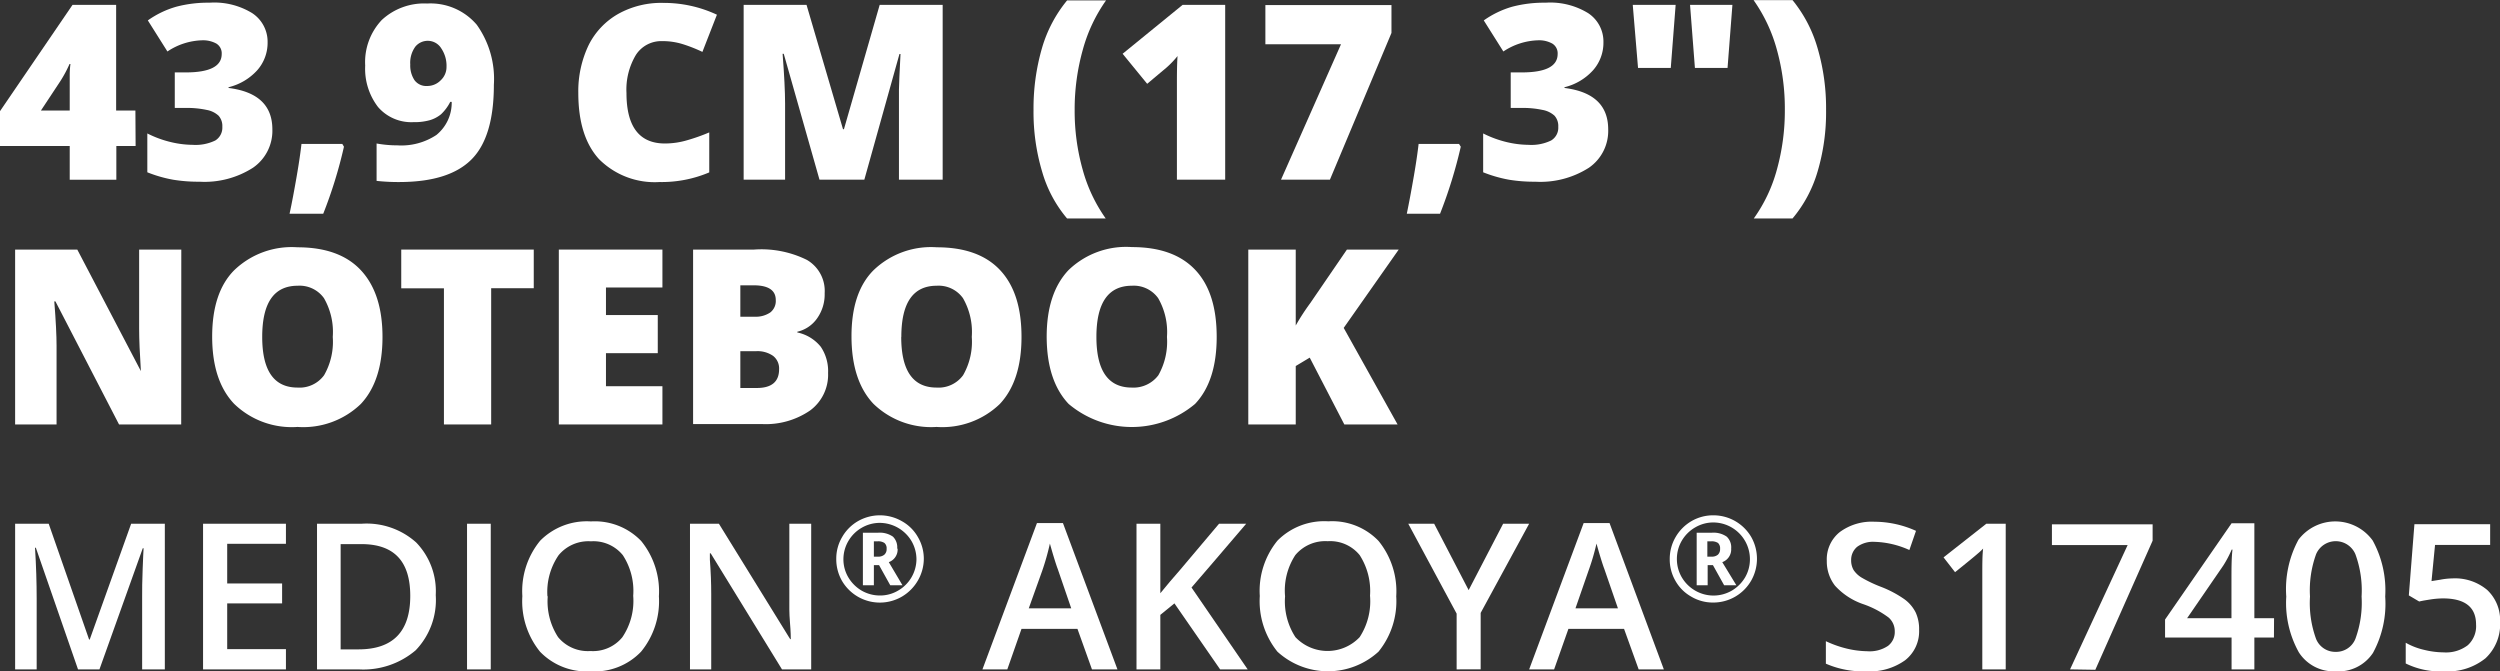
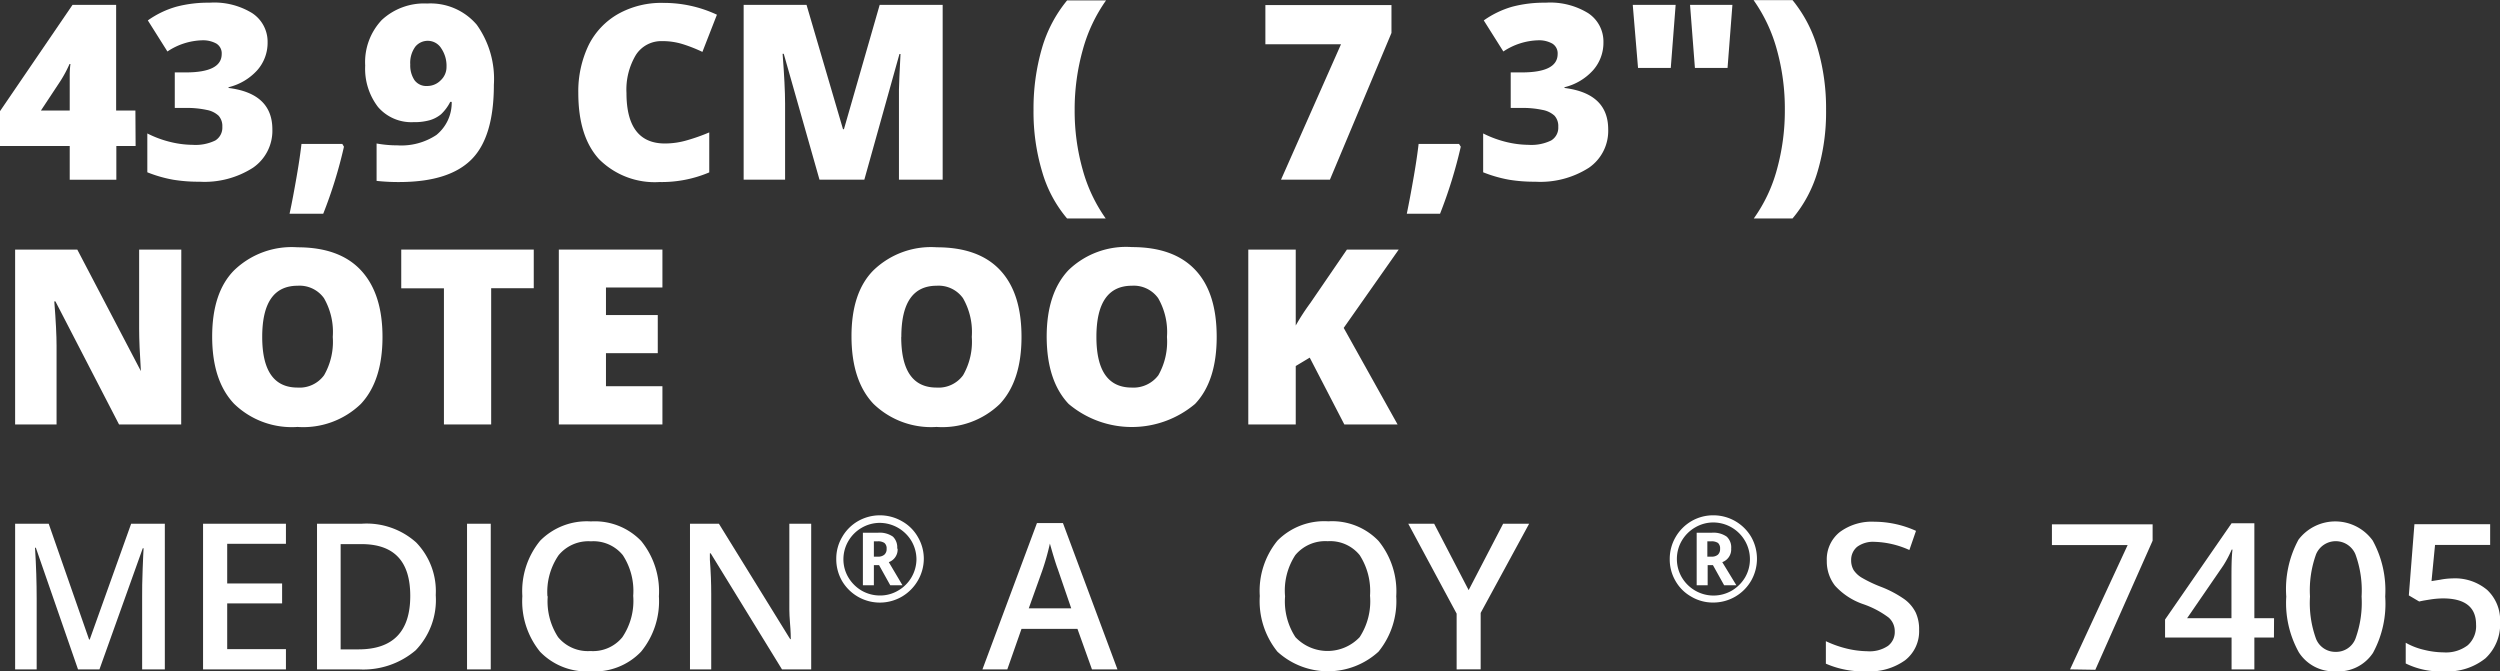
<svg xmlns="http://www.w3.org/2000/svg" viewBox="0 0 241.31 64.8">
  <rect x="0" y="0" width="241.31" height="64.8" fill="#333333" stroke="none" />
  <defs>
    <style>.cls-1{fill:#fff;}</style>
  </defs>
  <g id="Layer_2" data-name="Layer 2">
    <g id="Layer_1-2" data-name="Layer 1">
      <path class="cls-1" d="M13.49,17H11.63v3.26H7.13V17H.4V13.64l7-10.26h4.21v10.2h1.86ZM7.13,13.58v-2c0-.37,0-.87,0-1.49a8.08,8.08,0,0,1,.07-1H7.11a11.9,11.9,0,0,1-.89,1.66L4.35,13.58Z" transform="translate(-0.4 -2.91)" />
      <path class="cls-1" d="M26.23,7a4,4,0,0,1-1,2.69,5.47,5.47,0,0,1-2.77,1.64v.07q4.23.53,4.23,4a4.33,4.33,0,0,1-1.87,3.7,8.68,8.68,0,0,1-5.17,1.35,15.19,15.19,0,0,1-2.52-.19,12.74,12.74,0,0,1-2.51-.72V15.79a10.2,10.2,0,0,0,2.25.83,9.33,9.33,0,0,0,2.12.27,4.36,4.36,0,0,0,2.19-.42,1.45,1.45,0,0,0,.68-1.32,1.49,1.49,0,0,0-.36-1.07,2.29,2.29,0,0,0-1.15-.56,9,9,0,0,0-2.08-.19h-1V9.9h1.06c2.31,0,3.47-.59,3.47-1.78a1.1,1.1,0,0,0-.51-1,2.66,2.66,0,0,0-1.38-.32,6.32,6.32,0,0,0-3.35,1.08l-1.89-3a9,9,0,0,1,2.74-1.32,12,12,0,0,1,3.21-.39,7,7,0,0,1,4.11,1A3.3,3.3,0,0,1,26.23,7Z" transform="translate(-0.4 -2.91)" />
      <path class="cls-1" d="M33.44,16.8l.16.27a43.88,43.88,0,0,1-2,6.47H28.35c.23-1.06.45-2.25.68-3.57s.38-2.38.47-3.17Z" transform="translate(-0.4 -2.91)" />
      <path class="cls-1" d="M48.07,11.1q0,5-2.13,7.17t-6.83,2.21a19.6,19.6,0,0,1-2.36-.11V16.76a11.24,11.24,0,0,0,2,.18,6.13,6.13,0,0,0,3.77-1A4,4,0,0,0,44,12.74h-.14a4.33,4.33,0,0,1-.89,1.2,3.08,3.08,0,0,1-1.08.57,5.46,5.46,0,0,1-1.58.19,4.24,4.24,0,0,1-3.42-1.46,6.06,6.06,0,0,1-1.24-4,5.92,5.92,0,0,1,1.6-4.4,6,6,0,0,1,4.38-1.59,5.86,5.86,0,0,1,4.79,2.05A9,9,0,0,1,48.07,11.1ZM41.72,6.85a1.55,1.55,0,0,0-1.22.55A2.64,2.64,0,0,0,40,9.14a2.55,2.55,0,0,0,.41,1.51,1.41,1.41,0,0,0,1.23.56,1.81,1.81,0,0,0,1.3-.55,1.75,1.75,0,0,0,.56-1.3A3,3,0,0,0,43,7.59,1.53,1.53,0,0,0,41.72,6.85Z" transform="translate(-0.4 -2.91)" />
      <path class="cls-1" d="M64.32,6.88a2.91,2.91,0,0,0-2.54,1.33,6.5,6.5,0,0,0-.91,3.68c0,3.24,1.24,4.87,3.71,4.87a7.6,7.6,0,0,0,2.17-.32,18.41,18.41,0,0,0,2.11-.75v3.86a11.75,11.75,0,0,1-4.78.93,7.59,7.59,0,0,1-5.86-2.21c-1.35-1.48-2-3.61-2-6.41a10.31,10.31,0,0,1,1-4.6,7.11,7.11,0,0,1,2.84-3,8.52,8.52,0,0,1,4.36-1.07A12.08,12.08,0,0,1,69.6,4.33L68.2,7.92a14.51,14.51,0,0,0-1.87-.74A6.51,6.51,0,0,0,64.32,6.88Z" transform="translate(-0.4 -2.91)" />
      <path class="cls-1" d="M79.5,20.25,76.05,8.1h-.11c.16,2.07.24,3.68.24,4.82v7.33h-4V3.38h6.07l3.52,12h.09l3.45-12h6.08V20.25H87.17v-7.4c0-.38,0-.81,0-1.28s.06-1.62.15-3.45h-.1L83.83,20.25Z" transform="translate(-0.4 -2.91)" />
      <path class="cls-1" d="M100.16,13.54a20.91,20.91,0,0,1,.82-6,12.89,12.89,0,0,1,2.42-4.59h3.76a15.13,15.13,0,0,0-2.24,4.75,21.31,21.31,0,0,0-.79,5.85,20.91,20.91,0,0,0,.77,5.72A15,15,0,0,0,107.13,24H103.4A12.19,12.19,0,0,1,101,19.51,20.08,20.08,0,0,1,100.16,13.54Z" transform="translate(-0.4 -2.91)" />
-       <path class="cls-1" d="M118.66,20.25H114V11.32c0-1.08,0-2.08.06-3A8.88,8.88,0,0,1,113,9.43L111.13,11,108.76,8.1l5.79-4.72h4.11Z" transform="translate(-0.4 -2.91)" />
      <path class="cls-1" d="M124.05,20.25l5.79-13.07h-7.3V3.4h12.17V6.09l-5.94,14.16Z" transform="translate(-0.4 -2.91)" />
      <path class="cls-1" d="M141.23,16.8l.17.27a44.89,44.89,0,0,1-2,6.47h-3.21c.22-1.06.44-2.25.67-3.57s.38-2.38.47-3.17Z" transform="translate(-0.4 -2.91)" />
      <path class="cls-1" d="M155.17,7a4,4,0,0,1-1,2.69,5.44,5.44,0,0,1-2.76,1.64v.07q4.22.53,4.22,4a4.32,4.32,0,0,1-1.86,3.7,8.71,8.71,0,0,1-5.18,1.35,15.19,15.19,0,0,1-2.52-.19,12.94,12.94,0,0,1-2.51-.72V15.79a10.39,10.39,0,0,0,2.25.83,9.39,9.39,0,0,0,2.12.27,4.36,4.36,0,0,0,2.19-.42,1.43,1.43,0,0,0,.69-1.32,1.49,1.49,0,0,0-.36-1.07,2.33,2.33,0,0,0-1.16-.56,9,9,0,0,0-2.07-.19h-1V9.9h1.06c2.32,0,3.47-.59,3.47-1.78a1.1,1.1,0,0,0-.51-1,2.61,2.61,0,0,0-1.38-.32,6.35,6.35,0,0,0-3.35,1.08l-1.89-3a9.08,9.08,0,0,1,2.74-1.32,12.09,12.09,0,0,1,3.22-.39,7,7,0,0,1,4.1,1A3.28,3.28,0,0,1,155.17,7Z" transform="translate(-0.4 -2.91)" />
      <path class="cls-1" d="M162.14,3.38l-.47,6.09h-3.16L158,3.38Zm5.48,0-.47,6.09H164l-.47-6.09Z" transform="translate(-0.4 -2.91)" />
      <path class="cls-1" d="M176.66,13.54a20.05,20.05,0,0,1-.82,5.93A12.47,12.47,0,0,1,173.42,24h-3.74a14.68,14.68,0,0,0,2.23-4.71,21.27,21.27,0,0,0,.77-5.77,21.24,21.24,0,0,0-.76-5.78,15.19,15.19,0,0,0-2.26-4.82h3.76a13,13,0,0,1,2.42,4.64A20.56,20.56,0,0,1,176.66,13.54Z" transform="translate(-0.4 -2.91)" />
      <path class="cls-1" d="M17.89,43.88h-6L5.75,32H5.64c.15,1.87.22,3.3.22,4.28v7.6h-4V27h6l6.14,11.73H14c-.11-1.7-.17-3.07-.17-4.1V27h4.07Z" transform="translate(-0.4 -2.91)" />
      <path class="cls-1" d="M37.32,35.43q0,4.24-2.09,6.47a8,8,0,0,1-6.11,2.22A8,8,0,0,1,23,41.89q-2.12-2.23-2.12-6.49T23,29a8,8,0,0,1,6.12-2.22c2.68,0,4.72.73,6.1,2.2S37.32,32.58,37.32,35.43Zm-11.61,0q0,4.89,3.41,4.89a2.93,2.93,0,0,0,2.56-1.19,6.48,6.48,0,0,0,.84-3.7,6.54,6.54,0,0,0-.85-3.74,2.89,2.89,0,0,0-2.53-1.2C26.85,30.49,25.71,32.13,25.71,35.43Z" transform="translate(-0.4 -2.91)" />
      <path class="cls-1" d="M47.81,43.88H43.25V30.74H39.13V27H51.92v3.73H47.81Z" transform="translate(-0.4 -2.91)" />
      <path class="cls-1" d="M64.34,43.88h-10V27h10v3.66H58.89v2.66h5V37h-5v3.19h5.45Z" transform="translate(-0.4 -2.91)" />
-       <path class="cls-1" d="M67.3,27h5.88a9.9,9.9,0,0,1,5.11,1A3.46,3.46,0,0,1,80,31.21a4,4,0,0,1-.73,2.43,3.21,3.21,0,0,1-1.91,1.29V35a3.94,3.94,0,0,1,2.27,1.39,4.2,4.2,0,0,1,.7,2.52,4.29,4.29,0,0,1-1.72,3.61,7.56,7.56,0,0,1-4.7,1.32H67.3Zm4.56,6.48h1.37a2.5,2.5,0,0,0,1.52-.41,1.4,1.4,0,0,0,.53-1.2c0-.94-.71-1.42-2.14-1.42H71.86Zm0,3.33v3.55h1.6c1.42,0,2.14-.61,2.14-1.8a1.53,1.53,0,0,0-.58-1.3,2.62,2.62,0,0,0-1.65-.45Z" transform="translate(-0.4 -2.91)" />
      <path class="cls-1" d="M99,35.43q0,4.24-2.09,6.47a8,8,0,0,1-6.11,2.22,8,8,0,0,1-6.09-2.23q-2.11-2.23-2.12-6.49T84.71,29a8,8,0,0,1,6.12-2.22c2.68,0,4.72.73,6.1,2.2S99,32.58,99,35.43Zm-11.61,0q0,4.89,3.41,4.89a2.93,2.93,0,0,0,2.56-1.19,6.48,6.48,0,0,0,.84-3.7,6.54,6.54,0,0,0-.85-3.74,2.89,2.89,0,0,0-2.53-1.2C88.54,30.49,87.4,32.13,87.4,35.43Z" transform="translate(-0.4 -2.91)" />
      <path class="cls-1" d="M117.84,35.43c0,2.83-.69,5-2.09,6.47a9.47,9.47,0,0,1-12.2,0q-2.11-2.23-2.12-6.49c0-2.81.71-4.95,2.11-6.43a8,8,0,0,1,6.12-2.22c2.69,0,4.72.73,6.11,2.2S117.84,32.58,117.84,35.43Zm-11.61,0q0,4.89,3.41,4.89a3,3,0,0,0,2.57-1.19,6.57,6.57,0,0,0,.83-3.7,6.54,6.54,0,0,0-.85-3.74,2.89,2.89,0,0,0-2.53-1.2C107.38,30.49,106.23,32.13,106.23,35.43Z" transform="translate(-0.4 -2.91)" />
      <path class="cls-1" d="M135.3,43.88h-5.14l-3.34-6.45-1.35.81v5.64h-4.58V27h4.58v7.33a21,21,0,0,1,1.4-2.16L130.41,27h5l-5.31,7.56Z" transform="translate(-0.4 -2.91)" />
      <path class="cls-1" d="M7.93,67.52,3.86,55.78H3.78c.11,1.74.16,3.38.16,4.9v6.84H1.86V53.46H5.1L9,64.64h.06l4-11.18h3.25V67.52H14.12V60.57c0-.7,0-1.61.05-2.74s.07-1.8.09-2h-.08L10,67.52Z" transform="translate(-0.4 -2.91)" />
      <path class="cls-1" d="M28,67.52H20V53.46h8V55.4H22.33v3.83h5.3v1.92h-5.3v4.42H28Z" transform="translate(-0.4 -2.91)" />
      <path class="cls-1" d="M42.46,60.35a7,7,0,0,1-1.94,5.33A7.78,7.78,0,0,1,35,67.52H31V53.46h4.35a7.16,7.16,0,0,1,5.22,1.81A6.76,6.76,0,0,1,42.46,60.35ZM40,60.43c0-3.36-1.57-5-4.72-5h-2V65.59H35Q40,65.59,40,60.43Z" transform="translate(-0.4 -2.91)" />
      <path class="cls-1" d="M45.48,67.52V53.46h2.29V67.52Z" transform="translate(-0.4 -2.91)" />
      <path class="cls-1" d="M64,60.47a7.67,7.67,0,0,1-1.72,5.34,6.19,6.19,0,0,1-4.86,1.9,6.26,6.26,0,0,1-4.89-1.89,7.73,7.73,0,0,1-1.71-5.37,7.66,7.66,0,0,1,1.72-5.35,6.33,6.33,0,0,1,4.9-1.86,6.21,6.21,0,0,1,4.85,1.89A7.7,7.7,0,0,1,64,60.47Zm-10.73,0a6.32,6.32,0,0,0,1,3.94,3.72,3.72,0,0,0,3.11,1.34,3.66,3.66,0,0,0,3.09-1.33,6.27,6.27,0,0,0,1.05-4,6.32,6.32,0,0,0-1-3.92,3.65,3.65,0,0,0-3.08-1.34,3.73,3.73,0,0,0-3.12,1.34A6.25,6.25,0,0,0,53.24,60.47Z" transform="translate(-0.4 -2.91)" />
      <path class="cls-1" d="M78.7,67.52H75.88L69,56.32h-.08l0,.62c.09,1.19.13,2.28.13,3.27v7.31H67V53.46h2.79L76.67,64.6h.06c0-.14,0-.68-.08-1.61s-.06-1.65-.06-2.16V53.46H78.7Z" transform="translate(-0.4 -2.91)" />
      <path class="cls-1" d="M81.12,56.86a4.08,4.08,0,0,1,.56-2.1,4.16,4.16,0,0,1,1.54-1.55,4.26,4.26,0,0,1,4.22,0A4,4,0,0,1,89,54.75a4.13,4.13,0,0,1,.57,2.11A4.22,4.22,0,0,1,89,58.94a4.29,4.29,0,0,1-1.53,1.55,4.23,4.23,0,0,1-5.82-1.55A4.22,4.22,0,0,1,81.12,56.86Zm.69,0a3.4,3.4,0,0,0,.47,1.77,3.62,3.62,0,0,0,1.29,1.29,3.54,3.54,0,0,0,1.76.47,3.41,3.41,0,0,0,1.77-.48,3.52,3.52,0,0,0,1.76-3,3.52,3.52,0,0,0-.47-1.76,3.59,3.59,0,0,0-3.06-1.77,3.48,3.48,0,0,0-1.75.47,3.52,3.52,0,0,0-1.29,1.28A3.47,3.47,0,0,0,81.81,56.86Zm5.23-1a1.29,1.29,0,0,1-.85,1.31l1.32,2.23H86.33l-1.08-1.94h-.5V59.4H83.69V54.33h1.47a2.22,2.22,0,0,1,1.43.38A1.43,1.43,0,0,1,87,55.86Zm-2.29.78h.39a.89.89,0,0,0,.62-.19.7.7,0,0,0,.22-.56.68.68,0,0,0-.21-.57,1.07,1.07,0,0,0-.64-.16h-.38Z" transform="translate(-0.4 -2.91)" />
      <path class="cls-1" d="M105.8,67.52l-1.4-3.91H99l-1.37,3.91H95.23l5.26-14.12H103l5.26,14.12Zm-2-5.89-1.31-3.82c-.1-.26-.23-.66-.4-1.22s-.29-1-.35-1.21A23.84,23.84,0,0,1,101,58L99.7,61.63Z" transform="translate(-0.4 -2.91)" />
-       <path class="cls-1" d="M120.83,67.52h-2.66l-4.41-6.37-1.36,1.11v5.26h-2.3V53.46h2.3v6.71c.63-.77,1.25-1.51,1.88-2.22l3.79-4.49h2.62c-2.46,2.88-4.22,4.94-5.28,6.16Z" transform="translate(-0.4 -2.91)" />
      <path class="cls-1" d="M135.17,60.47a7.72,7.72,0,0,1-1.71,5.34,7.23,7.23,0,0,1-9.76,0,7.77,7.77,0,0,1-1.7-5.37,7.66,7.66,0,0,1,1.71-5.35,6.35,6.35,0,0,1,4.9-1.86,6.21,6.21,0,0,1,4.85,1.89A7.7,7.7,0,0,1,135.17,60.47Zm-10.73,0a6.32,6.32,0,0,0,1,3.94,4.27,4.27,0,0,0,6.2,0,6.34,6.34,0,0,0,1-4,6.39,6.39,0,0,0-1-3.92,3.67,3.67,0,0,0-3.09-1.34,3.76,3.76,0,0,0-3.12,1.34A6.25,6.25,0,0,0,124.44,60.47Z" transform="translate(-0.4 -2.91)" />
      <path class="cls-1" d="M142.16,59.87l3.33-6.41H148l-4.68,8.61v5.45H141V62.14l-4.67-8.68h2.5Z" transform="translate(-0.4 -2.91)" />
-       <path class="cls-1" d="M158.57,67.52l-1.41-3.91h-5.37l-1.38,3.91H148l5.26-14.12h2.5L161,67.52Zm-2-5.89-1.32-3.82c-.1-.26-.23-.66-.4-1.22s-.29-1-.35-1.21a21.78,21.78,0,0,1-.76,2.59l-1.27,3.66Z" transform="translate(-0.4 -2.91)" />
      <path class="cls-1" d="M161.57,56.86a4.18,4.18,0,0,1,.56-2.1,4.24,4.24,0,0,1,1.54-1.55,4.15,4.15,0,0,1,2.12-.56,4.23,4.23,0,0,1,3.65,2.1,4.27,4.27,0,0,1,0,4.19,4.22,4.22,0,0,1-3.67,2.13,4.07,4.07,0,0,1-2.14-.58,4,4,0,0,1-1.53-1.55A4.12,4.12,0,0,1,161.57,56.86Zm.69,0a3.5,3.5,0,0,0,.47,1.77,3.57,3.57,0,0,0,1.3,1.29,3.52,3.52,0,0,0,3.53,0,3.62,3.62,0,0,0,1.29-1.29,3.48,3.48,0,0,0,.46-1.76,3.55,3.55,0,0,0-3.52-3.53,3.45,3.45,0,0,0-1.75.47,3.55,3.55,0,0,0-1.3,1.28A3.47,3.47,0,0,0,162.26,56.86Zm5.24-1a1.3,1.3,0,0,1-.86,1.31L168,59.4h-1.18l-1.08-1.94h-.51V59.4h-1.06V54.33h1.47a2.22,2.22,0,0,1,1.43.38A1.41,1.41,0,0,1,167.5,55.86Zm-2.3.78h.39a.9.9,0,0,0,.63-.19.73.73,0,0,0,.21-.56.71.71,0,0,0-.2-.57,1.11,1.11,0,0,0-.65-.16h-.38Z" transform="translate(-0.4 -2.91)" />
      <path class="cls-1" d="M185.64,63.7a3.54,3.54,0,0,1-1.35,2.94,5.86,5.86,0,0,1-3.74,1.07,9,9,0,0,1-3.91-.74V64.8a10.46,10.46,0,0,0,2,.71,9,9,0,0,0,2,.26,3.16,3.16,0,0,0,2-.52,1.68,1.68,0,0,0,.65-1.4,1.75,1.75,0,0,0-.59-1.33,8.86,8.86,0,0,0-2.47-1.3,6.52,6.52,0,0,1-2.71-1.78,3.81,3.81,0,0,1-.79-2.4,3.36,3.36,0,0,1,1.25-2.77,5.18,5.18,0,0,1,3.36-1,9.83,9.83,0,0,1,4,.88L184.7,56a8.73,8.73,0,0,0-3.35-.79,2.6,2.6,0,0,0-1.69.48,1.64,1.64,0,0,0-.58,1.29,1.87,1.87,0,0,0,.23.94,2.43,2.43,0,0,0,.76.73,12.53,12.53,0,0,0,1.91.91,10.52,10.52,0,0,1,2.27,1.21,3.58,3.58,0,0,1,1.06,1.26A3.82,3.82,0,0,1,185.64,63.7Z" transform="translate(-0.4 -2.91)" />
-       <path class="cls-1" d="M194,67.52h-2.26V58.44c0-1.08,0-1.94.08-2.58a5.68,5.68,0,0,1-.55.51q-.32.29-2.16,1.77L188,56.71l4.13-3.25H194Z" transform="translate(-0.4 -2.91)" />
      <path class="cls-1" d="M200.21,67.52l5.56-12h-7.31v-2h9.72v1.58l-5.53,12.46Z" transform="translate(-0.4 -2.91)" />
      <path class="cls-1" d="M219.89,64.45H218v3.07h-2.2V64.45h-6.42V62.71l6.42-9.29H218v9.16h1.9Zm-4.1-1.87V59.05c0-1.26,0-2.29.1-3.09h-.08A10.54,10.54,0,0,1,215,57.5l-3.49,5.08Z" transform="translate(-0.4 -2.91)" />
      <path class="cls-1" d="M230.63,60.49a9.94,9.94,0,0,1-1.18,5.44,4,4,0,0,1-3.6,1.78,4,4,0,0,1-3.56-1.84,9.79,9.79,0,0,1-1.21-5.38A10,10,0,0,1,222.26,55a4.46,4.46,0,0,1,7.16.08A10,10,0,0,1,230.63,60.49Zm-7.26,0a10.1,10.1,0,0,0,.59,4.1,2,2,0,0,0,1.89,1.24,2,2,0,0,0,1.9-1.25,10.17,10.17,0,0,0,.6-4.09,10.17,10.17,0,0,0-.6-4.09,2.06,2.06,0,0,0-3.79,0A10.24,10.24,0,0,0,223.37,60.49Z" transform="translate(-0.4 -2.91)" />
      <path class="cls-1" d="M237.11,58.74a4.83,4.83,0,0,1,3.37,1.12,4,4,0,0,1,1.24,3.07,4.5,4.5,0,0,1-1.41,3.52,5.82,5.82,0,0,1-4,1.26,7.53,7.53,0,0,1-3.7-.76v-2a6.54,6.54,0,0,0,1.79.69,8.13,8.13,0,0,0,1.87.24,3.47,3.47,0,0,0,2.33-.69,2.48,2.48,0,0,0,.8-2q0-2.52-3.21-2.52a8.59,8.59,0,0,0-1.12.09c-.44.07-.83.13-1.16.21l-1-.59.54-6.87h7.31v2h-5.32L235.1,59l.82-.13A6.81,6.81,0,0,1,237.11,58.74Z" transform="translate(-0.4 -2.91)" />
    </g>
  </g>
</svg>